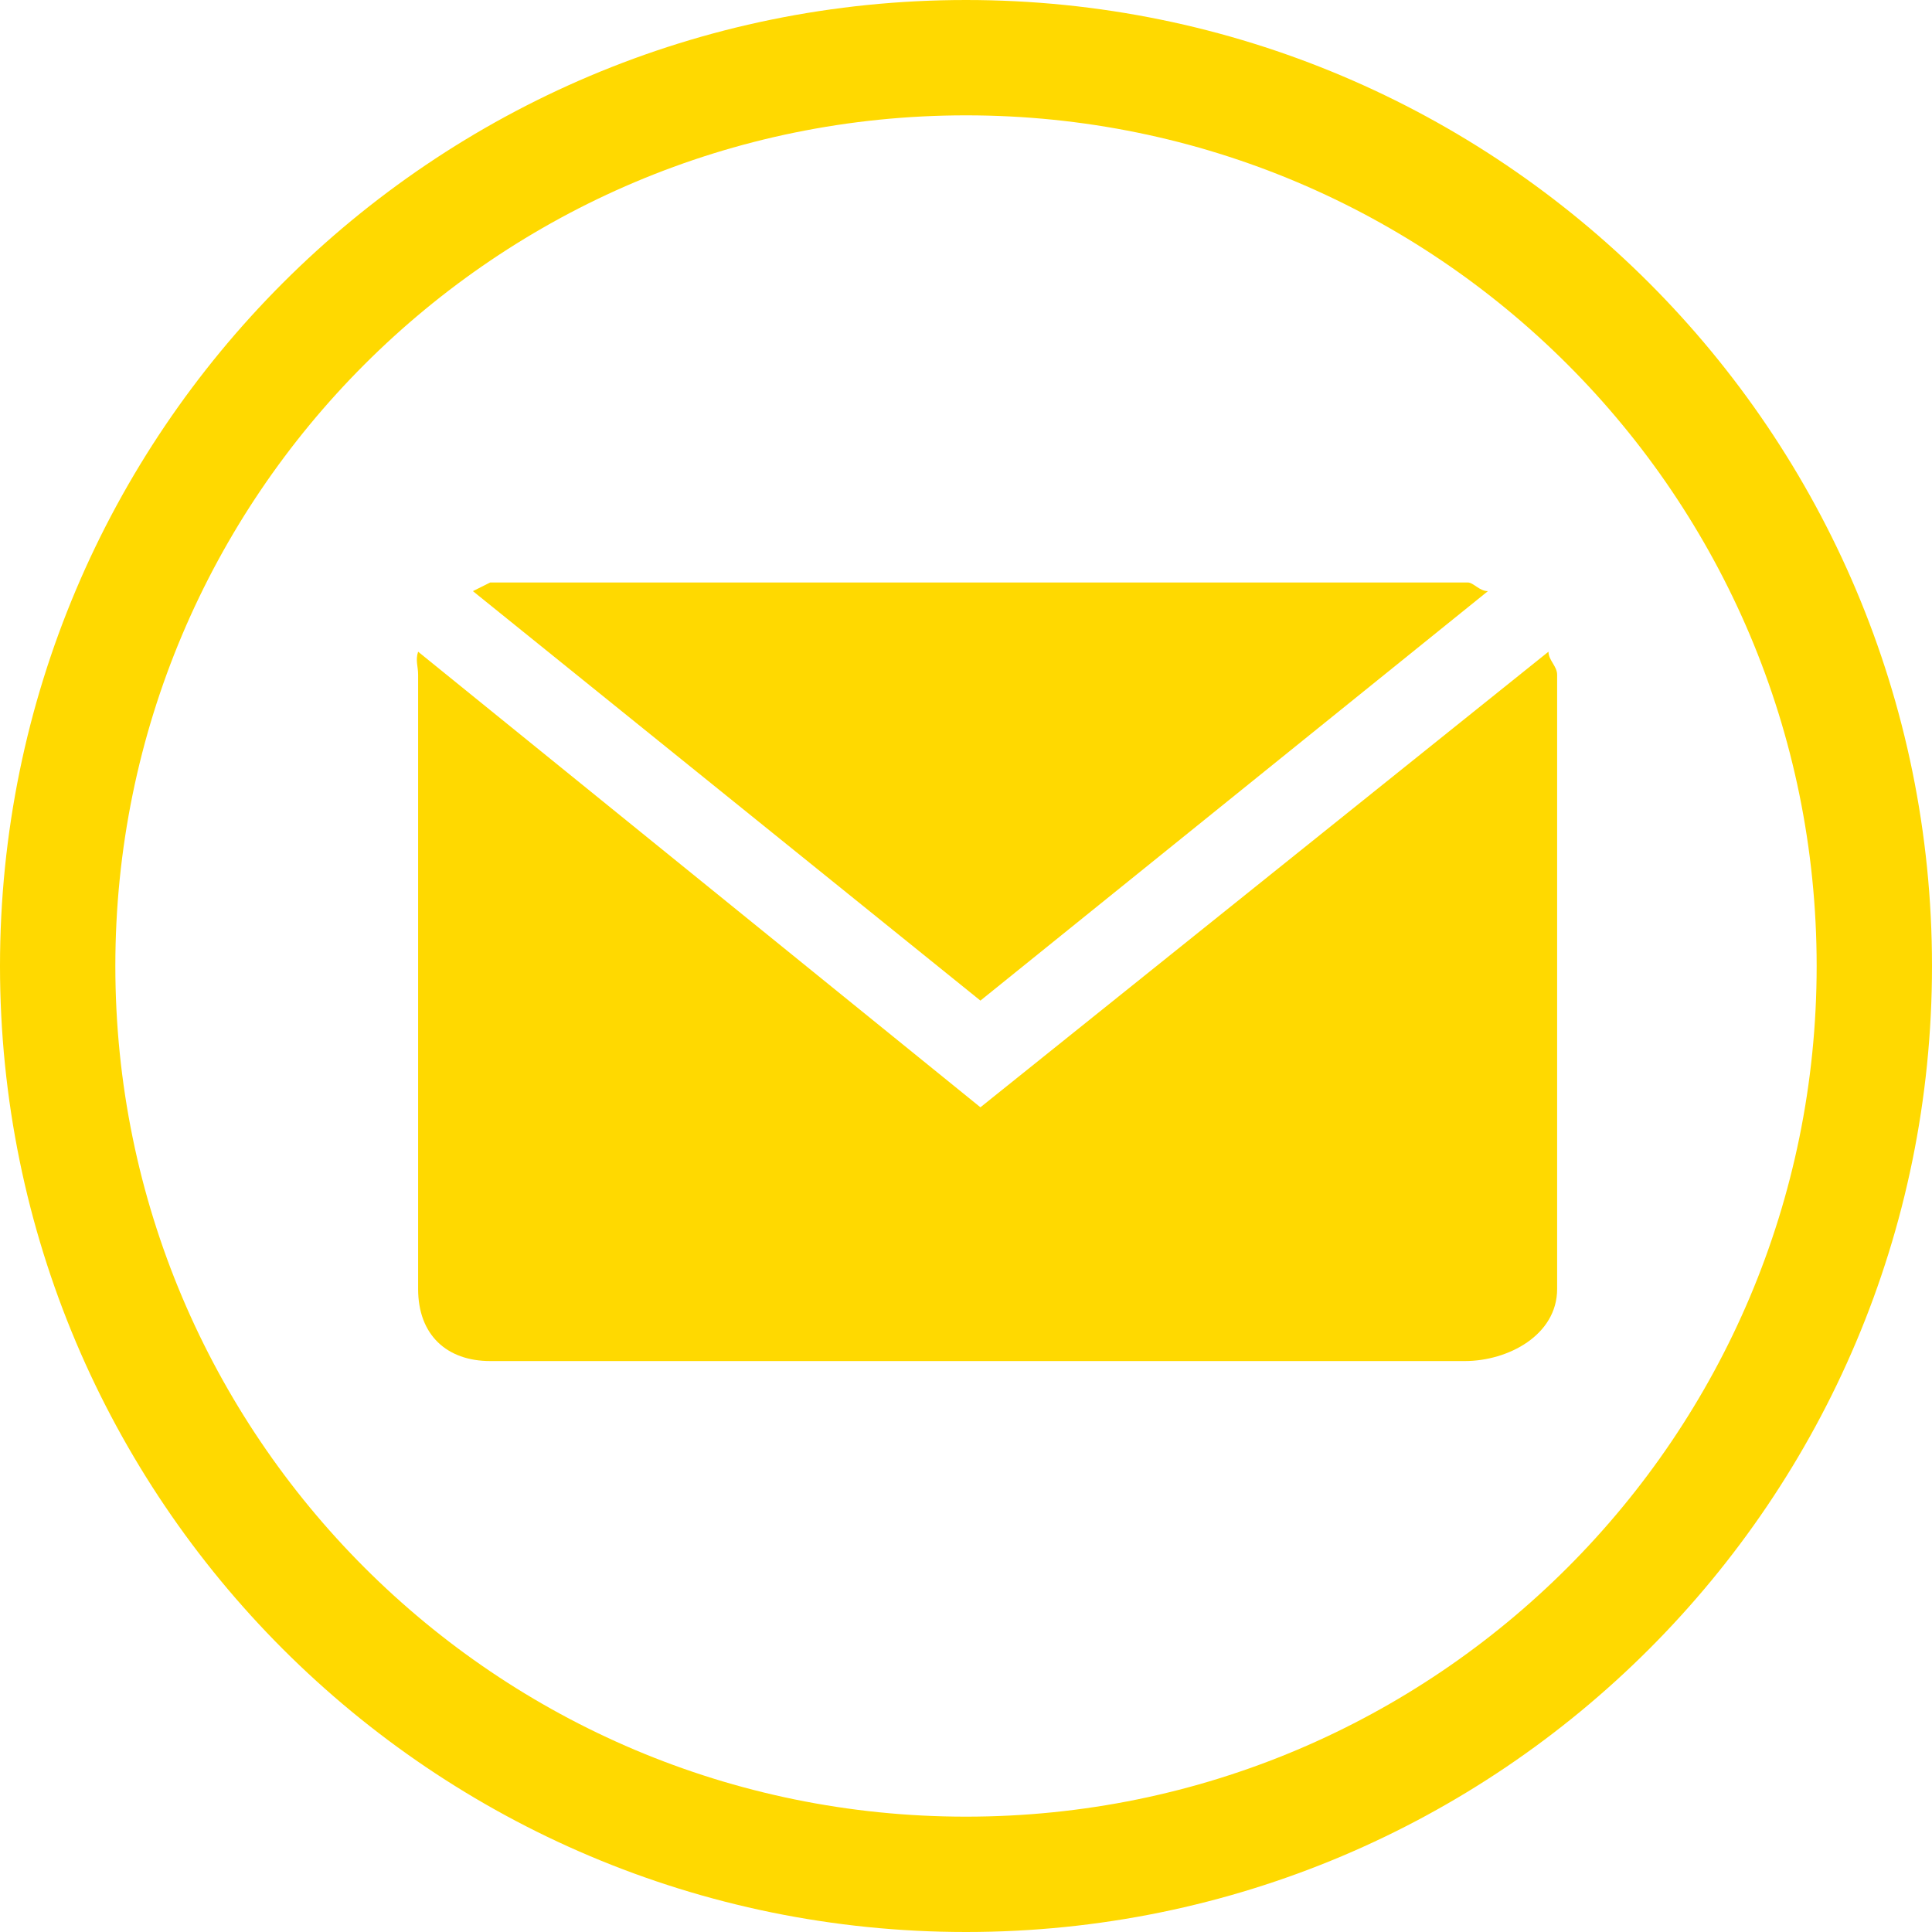
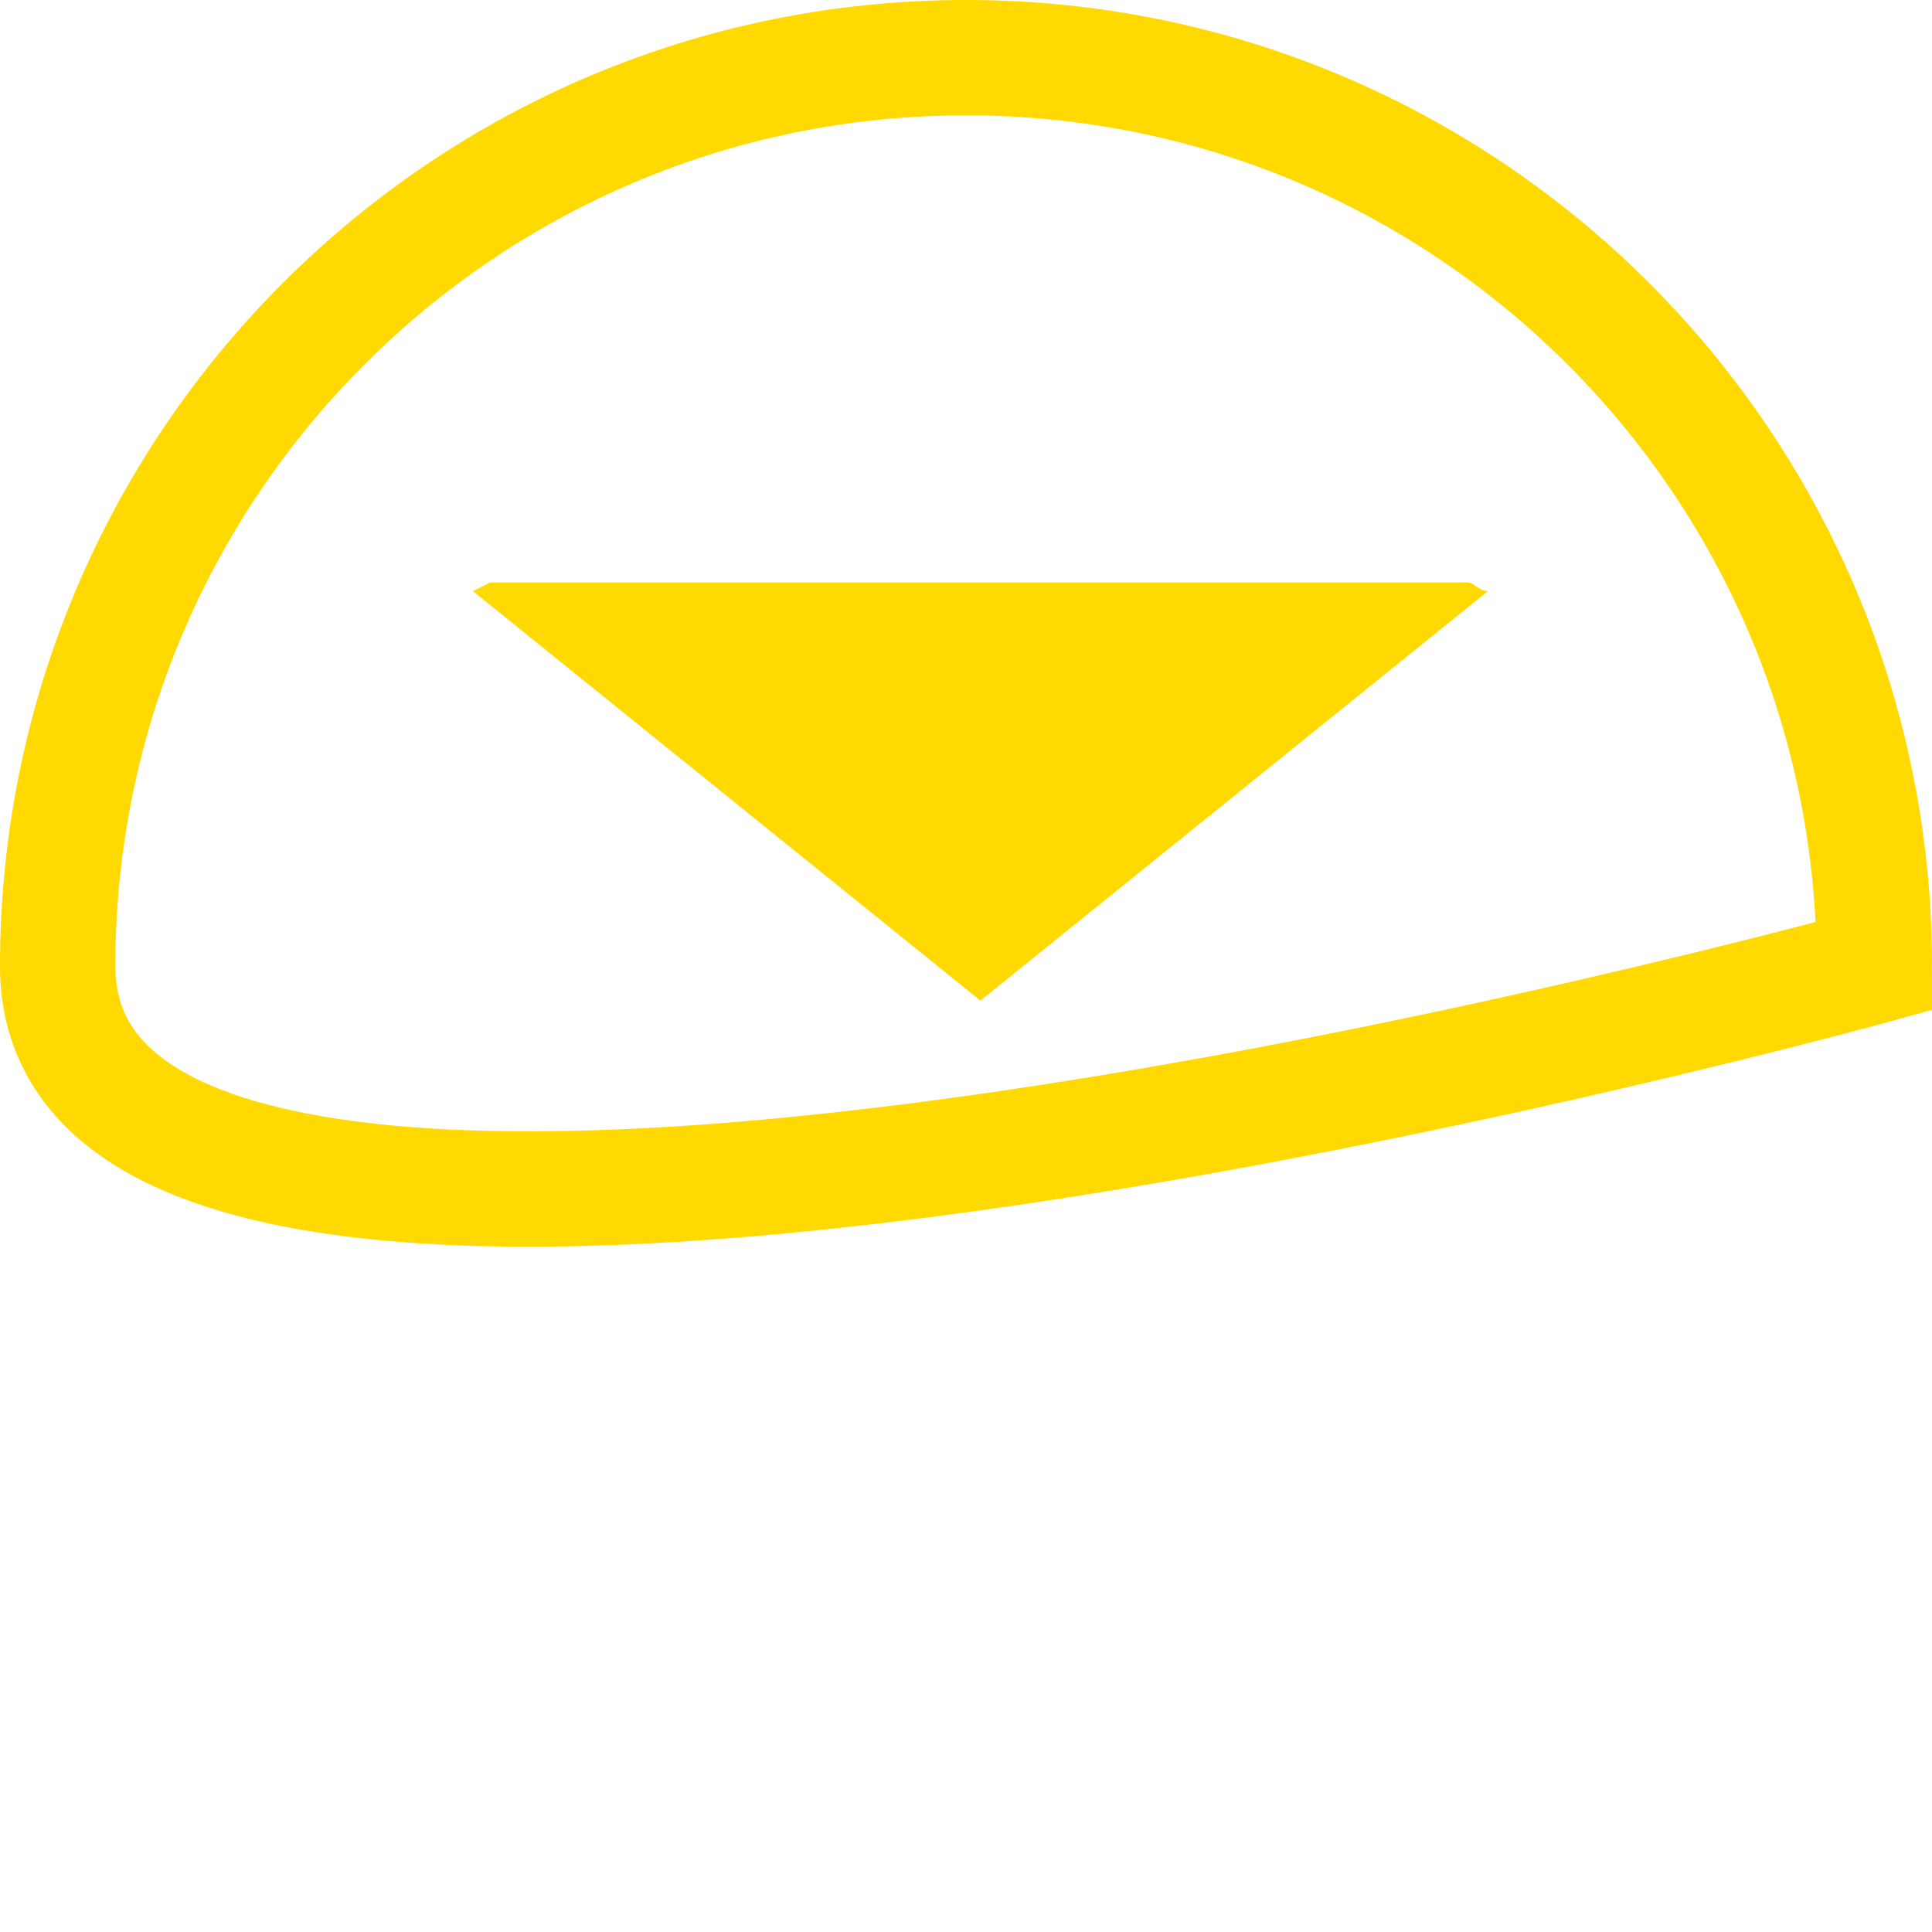
<svg xmlns="http://www.w3.org/2000/svg" width="67" height="67" fill="none">
-   <path d="M65 33.5C65 50.9 50.9 65 33.5 65S2 50.9 2 33.5 16.1 2 33.5 2 65 16.1 65 33.5z" stroke="#FFD900" stroke-width="4" stroke-miterlimit="10" />
-   <path d="M14.5 22.6c-.1.3 0 .5 0 .8v21.3c0 1.6 1 2.5 2.5 2.5h33.8c1.5 0 3.2-.9 3.2-2.5V23.4c0-.3-.3-.5-.3-.8L34 38.4 14.5 22.6z" fill="#FFD900" />
+   <path d="M65 33.5S2 50.9 2 33.5 16.1 2 33.5 2 65 16.1 65 33.5z" stroke="#FFD900" stroke-width="4" stroke-miterlimit="10" />
  <path d="M51.6 20.5c-.3 0-.5-.3-.7-.3H17l-.6.3L34 34.7l17.6-14.2z" fill="#FFD900" />
</svg>